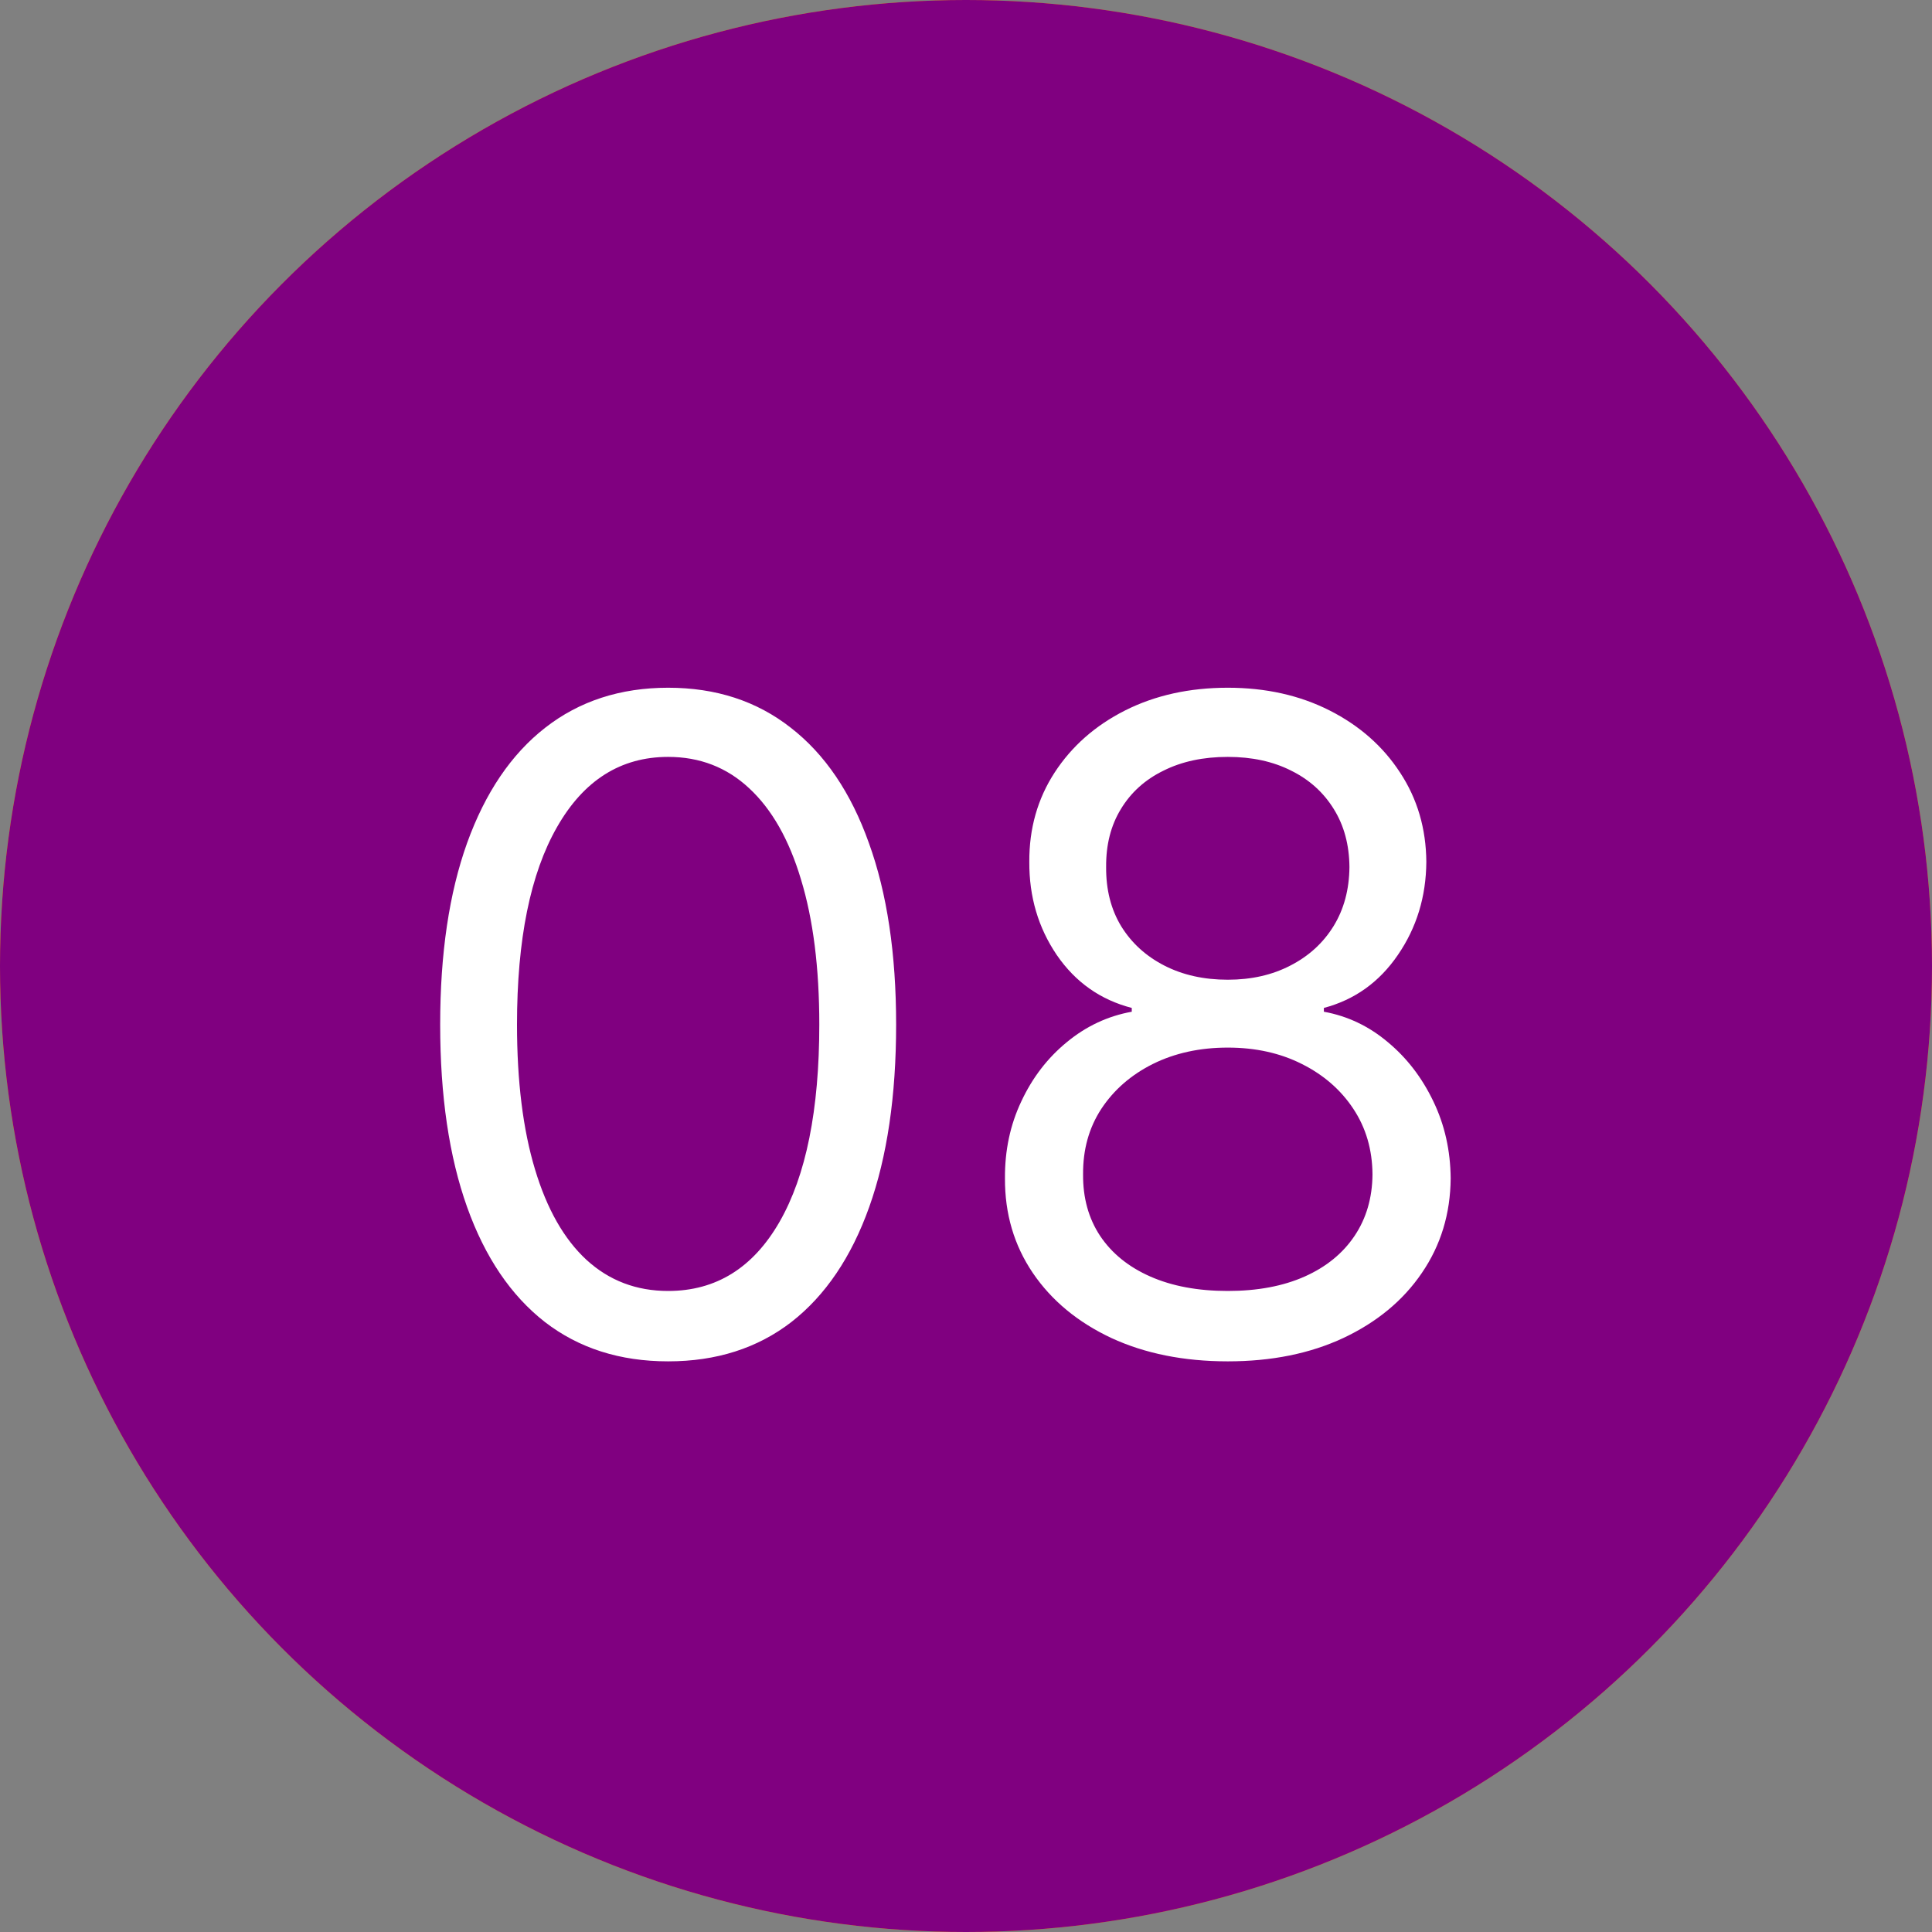
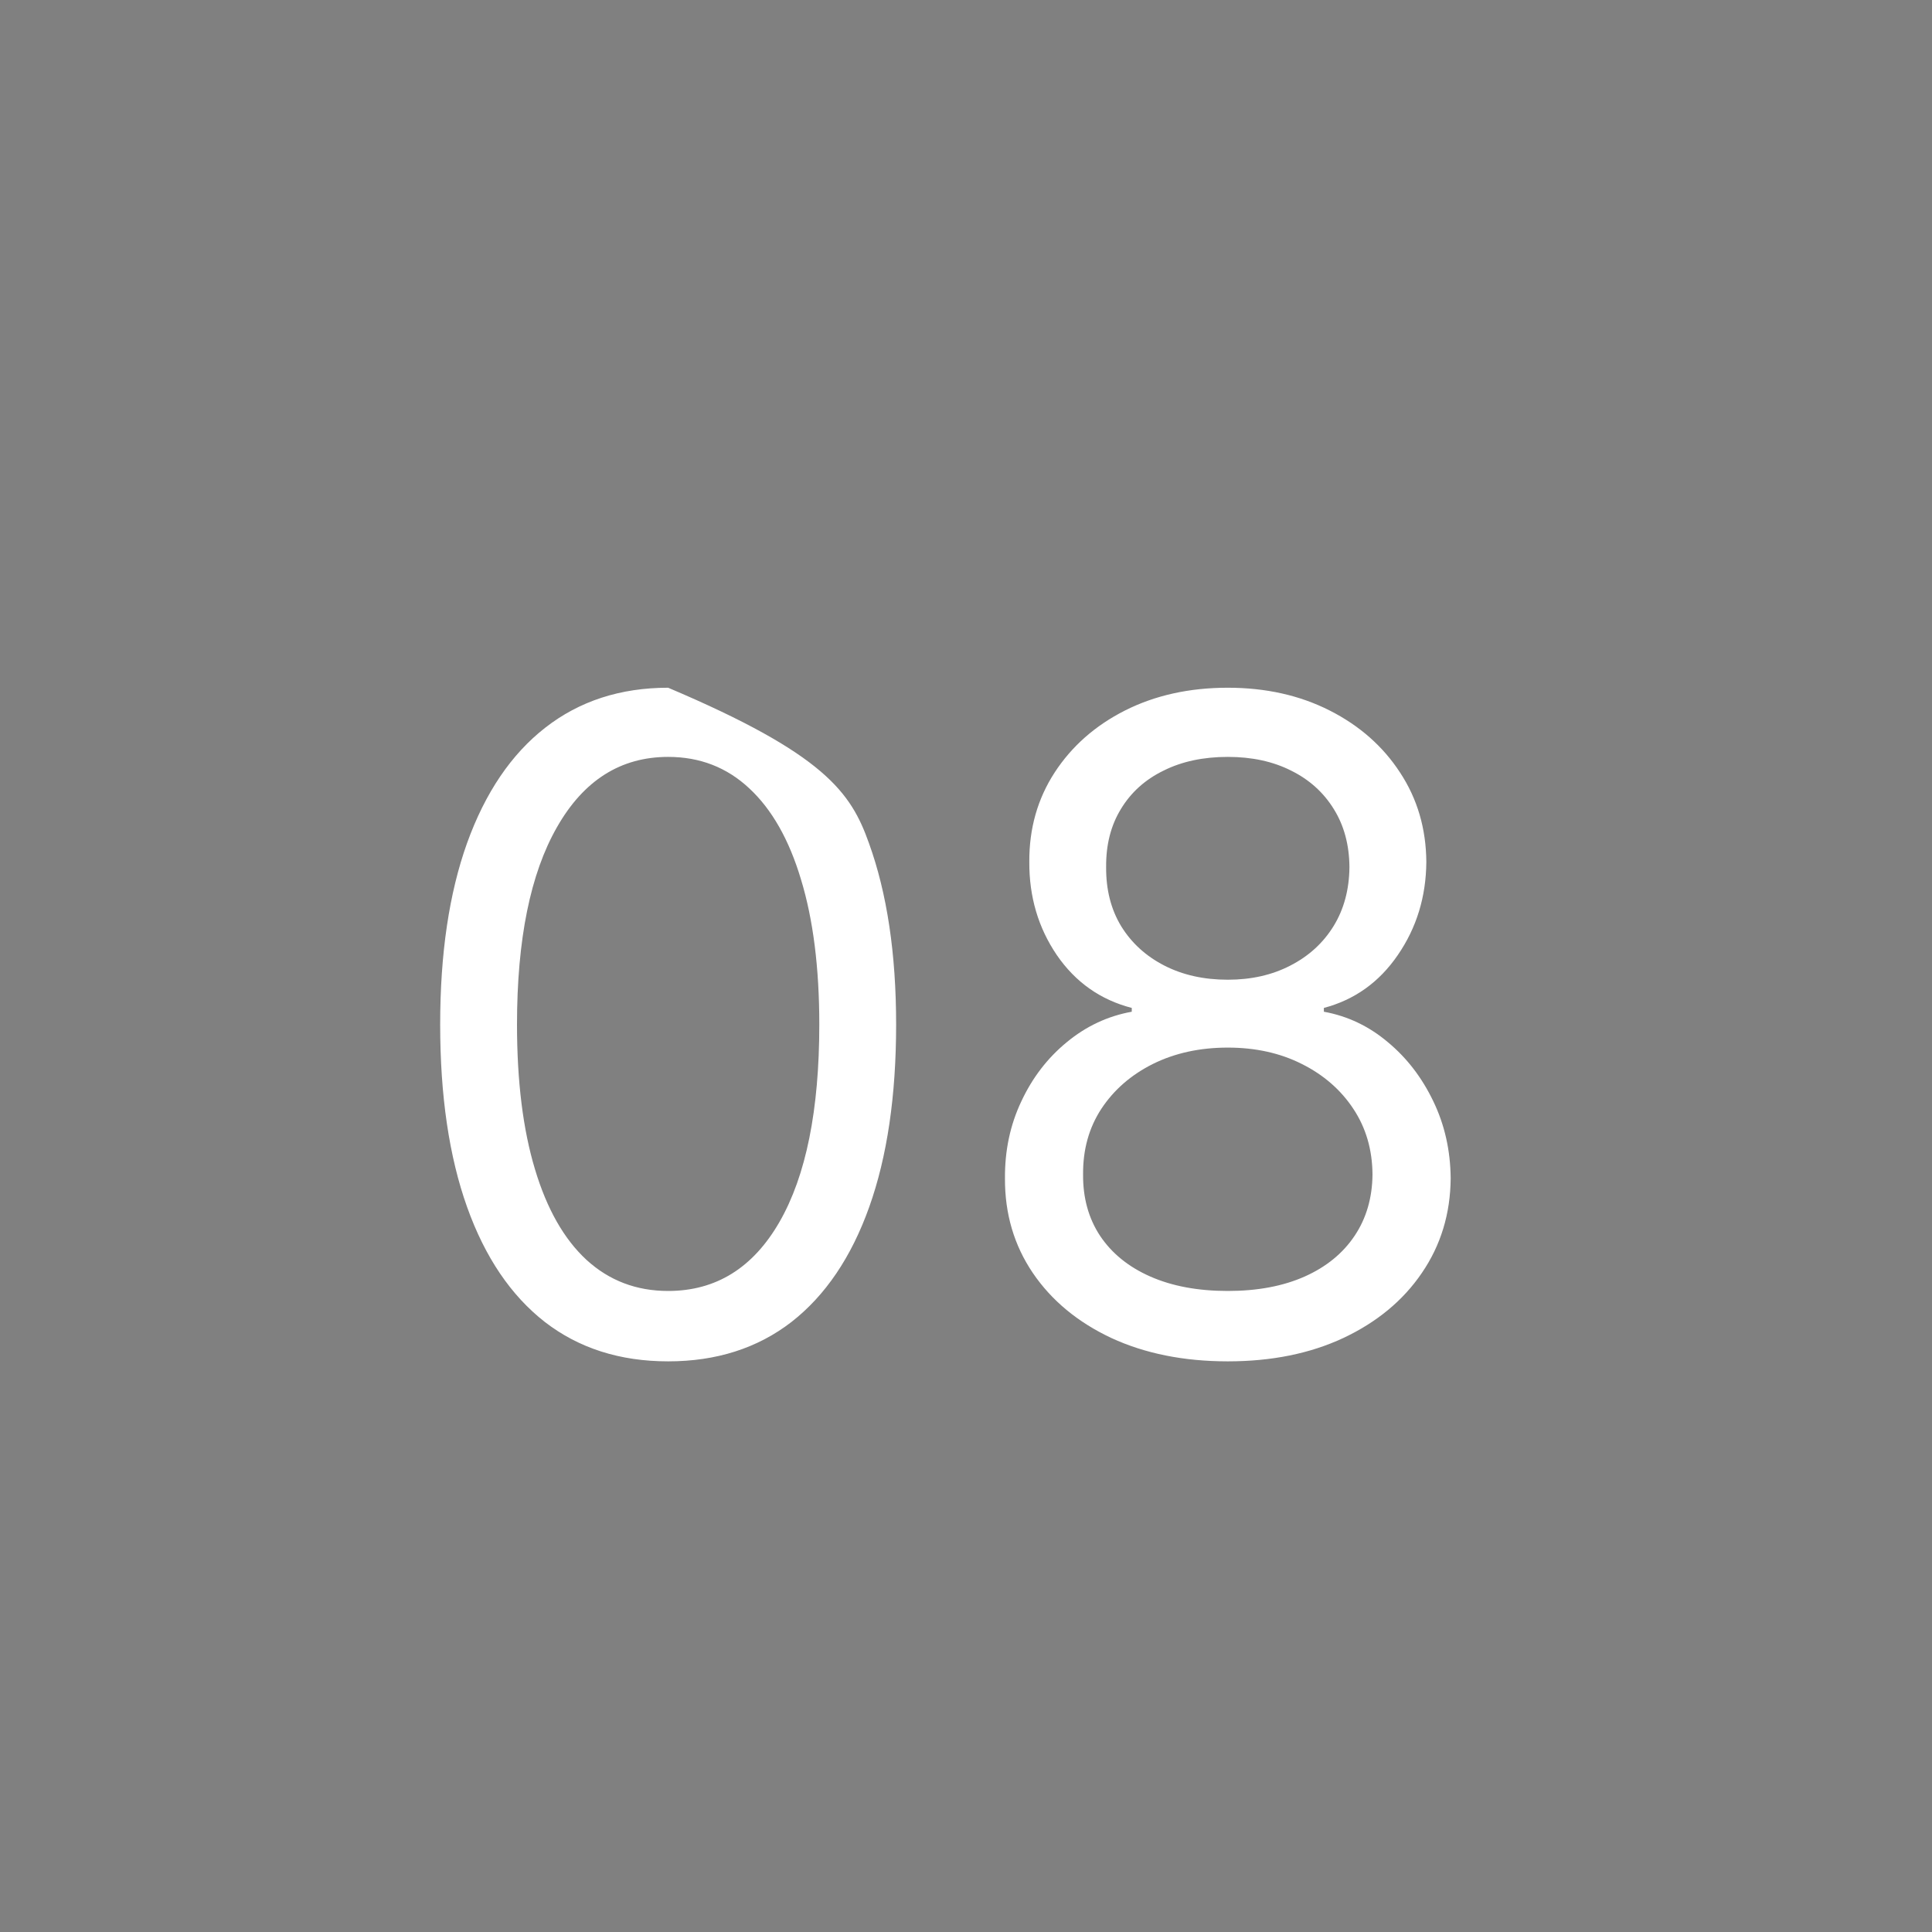
<svg xmlns="http://www.w3.org/2000/svg" width="30" height="30" viewBox="0 0 30 30" fill="none">
  <rect x="0" y="0" width="30" height="30" fill="#808080" stroke="none" />
-   <circle cx="15" cy="15" r="15" fill="#FF8A00" />
-   <circle cx="15" cy="15" r="15" fill="#800080" />
-   <path d="M10.375 21.139C9.626 21.139 8.988 20.935 8.461 20.528C7.934 20.117 7.531 19.522 7.253 18.743C6.974 17.961 6.835 17.016 6.835 15.909C6.835 14.809 6.974 13.869 7.253 13.09C7.535 12.308 7.939 11.711 8.466 11.3C8.996 10.886 9.633 10.679 10.375 10.679C11.117 10.679 11.752 10.886 12.279 11.3C12.809 11.711 13.214 12.308 13.492 13.09C13.774 13.869 13.915 14.809 13.915 15.909C13.915 17.016 13.776 17.961 13.497 18.743C13.219 19.522 12.816 20.117 12.289 20.528C11.762 20.935 11.124 21.139 10.375 21.139ZM10.375 20.046C11.117 20.046 11.694 19.688 12.105 18.972C12.516 18.256 12.722 17.235 12.722 15.909C12.722 15.027 12.627 14.277 12.438 13.657C12.253 13.037 11.984 12.565 11.633 12.24C11.285 11.915 10.866 11.753 10.375 11.753C9.639 11.753 9.064 12.116 8.65 12.842C8.236 13.564 8.028 14.587 8.028 15.909C8.028 16.791 8.121 17.54 8.307 18.156C8.492 18.773 8.759 19.242 9.107 19.563C9.459 19.885 9.881 20.046 10.375 20.046ZM19.065 21.139C18.383 21.139 17.779 21.018 17.256 20.776C16.735 20.531 16.329 20.195 16.038 19.767C15.746 19.336 15.602 18.846 15.605 18.296C15.602 17.865 15.686 17.467 15.859 17.102C16.031 16.734 16.266 16.428 16.565 16.183C16.866 15.934 17.203 15.777 17.574 15.71V15.651C17.087 15.525 16.699 15.251 16.41 14.83C16.122 14.406 15.98 13.924 15.983 13.383C15.98 12.867 16.111 12.404 16.376 11.996C16.641 11.589 17.005 11.267 17.47 11.032C17.937 10.797 18.469 10.679 19.065 10.679C19.655 10.679 20.182 10.797 20.646 11.032C21.11 11.267 21.475 11.589 21.74 11.996C22.009 12.404 22.144 12.867 22.148 13.383C22.144 13.924 21.997 14.406 21.705 14.83C21.417 15.251 21.034 15.525 20.557 15.651V15.71C20.925 15.777 21.256 15.934 21.551 16.183C21.846 16.428 22.081 16.734 22.257 17.102C22.433 17.467 22.522 17.865 22.526 18.296C22.522 18.846 22.373 19.336 22.078 19.767C21.787 20.195 21.38 20.531 20.86 20.776C20.343 21.018 19.745 21.139 19.065 21.139ZM19.065 20.046C19.526 20.046 19.924 19.971 20.259 19.822C20.593 19.673 20.852 19.462 21.034 19.19C21.216 18.919 21.309 18.6 21.312 18.236C21.309 17.851 21.21 17.512 21.014 17.217C20.819 16.922 20.552 16.69 20.214 16.521C19.879 16.352 19.496 16.267 19.065 16.267C18.631 16.267 18.243 16.352 17.902 16.521C17.564 16.69 17.297 16.922 17.102 17.217C16.909 17.512 16.815 17.851 16.818 18.236C16.815 18.6 16.903 18.919 17.082 19.19C17.264 19.462 17.524 19.673 17.862 19.822C18.2 19.971 18.601 20.046 19.065 20.046ZM19.065 15.213C19.43 15.213 19.753 15.14 20.035 14.994C20.32 14.848 20.544 14.645 20.706 14.383C20.868 14.121 20.951 13.814 20.954 13.463C20.951 13.118 20.87 12.818 20.711 12.563C20.552 12.305 20.331 12.106 20.05 11.967C19.768 11.824 19.44 11.753 19.065 11.753C18.684 11.753 18.351 11.824 18.066 11.967C17.781 12.106 17.561 12.305 17.405 12.563C17.249 12.818 17.173 13.118 17.176 13.463C17.173 13.814 17.251 14.121 17.41 14.383C17.572 14.645 17.796 14.848 18.081 14.994C18.366 15.14 18.694 15.213 19.065 15.213Z" fill="white" />
+   <path d="M10.375 21.139C9.626 21.139 8.988 20.935 8.461 20.528C7.934 20.117 7.531 19.522 7.253 18.743C6.974 17.961 6.835 17.016 6.835 15.909C6.835 14.809 6.974 13.869 7.253 13.09C7.535 12.308 7.939 11.711 8.466 11.3C8.996 10.886 9.633 10.679 10.375 10.679C12.809 11.711 13.214 12.308 13.492 13.09C13.774 13.869 13.915 14.809 13.915 15.909C13.915 17.016 13.776 17.961 13.497 18.743C13.219 19.522 12.816 20.117 12.289 20.528C11.762 20.935 11.124 21.139 10.375 21.139ZM10.375 20.046C11.117 20.046 11.694 19.688 12.105 18.972C12.516 18.256 12.722 17.235 12.722 15.909C12.722 15.027 12.627 14.277 12.438 13.657C12.253 13.037 11.984 12.565 11.633 12.24C11.285 11.915 10.866 11.753 10.375 11.753C9.639 11.753 9.064 12.116 8.65 12.842C8.236 13.564 8.028 14.587 8.028 15.909C8.028 16.791 8.121 17.54 8.307 18.156C8.492 18.773 8.759 19.242 9.107 19.563C9.459 19.885 9.881 20.046 10.375 20.046ZM19.065 21.139C18.383 21.139 17.779 21.018 17.256 20.776C16.735 20.531 16.329 20.195 16.038 19.767C15.746 19.336 15.602 18.846 15.605 18.296C15.602 17.865 15.686 17.467 15.859 17.102C16.031 16.734 16.266 16.428 16.565 16.183C16.866 15.934 17.203 15.777 17.574 15.71V15.651C17.087 15.525 16.699 15.251 16.41 14.83C16.122 14.406 15.98 13.924 15.983 13.383C15.98 12.867 16.111 12.404 16.376 11.996C16.641 11.589 17.005 11.267 17.47 11.032C17.937 10.797 18.469 10.679 19.065 10.679C19.655 10.679 20.182 10.797 20.646 11.032C21.11 11.267 21.475 11.589 21.74 11.996C22.009 12.404 22.144 12.867 22.148 13.383C22.144 13.924 21.997 14.406 21.705 14.83C21.417 15.251 21.034 15.525 20.557 15.651V15.71C20.925 15.777 21.256 15.934 21.551 16.183C21.846 16.428 22.081 16.734 22.257 17.102C22.433 17.467 22.522 17.865 22.526 18.296C22.522 18.846 22.373 19.336 22.078 19.767C21.787 20.195 21.38 20.531 20.86 20.776C20.343 21.018 19.745 21.139 19.065 21.139ZM19.065 20.046C19.526 20.046 19.924 19.971 20.259 19.822C20.593 19.673 20.852 19.462 21.034 19.19C21.216 18.919 21.309 18.6 21.312 18.236C21.309 17.851 21.21 17.512 21.014 17.217C20.819 16.922 20.552 16.69 20.214 16.521C19.879 16.352 19.496 16.267 19.065 16.267C18.631 16.267 18.243 16.352 17.902 16.521C17.564 16.69 17.297 16.922 17.102 17.217C16.909 17.512 16.815 17.851 16.818 18.236C16.815 18.6 16.903 18.919 17.082 19.19C17.264 19.462 17.524 19.673 17.862 19.822C18.2 19.971 18.601 20.046 19.065 20.046ZM19.065 15.213C19.43 15.213 19.753 15.14 20.035 14.994C20.32 14.848 20.544 14.645 20.706 14.383C20.868 14.121 20.951 13.814 20.954 13.463C20.951 13.118 20.87 12.818 20.711 12.563C20.552 12.305 20.331 12.106 20.05 11.967C19.768 11.824 19.44 11.753 19.065 11.753C18.684 11.753 18.351 11.824 18.066 11.967C17.781 12.106 17.561 12.305 17.405 12.563C17.249 12.818 17.173 13.118 17.176 13.463C17.173 13.814 17.251 14.121 17.41 14.383C17.572 14.645 17.796 14.848 18.081 14.994C18.366 15.14 18.694 15.213 19.065 15.213Z" fill="white" />
</svg>